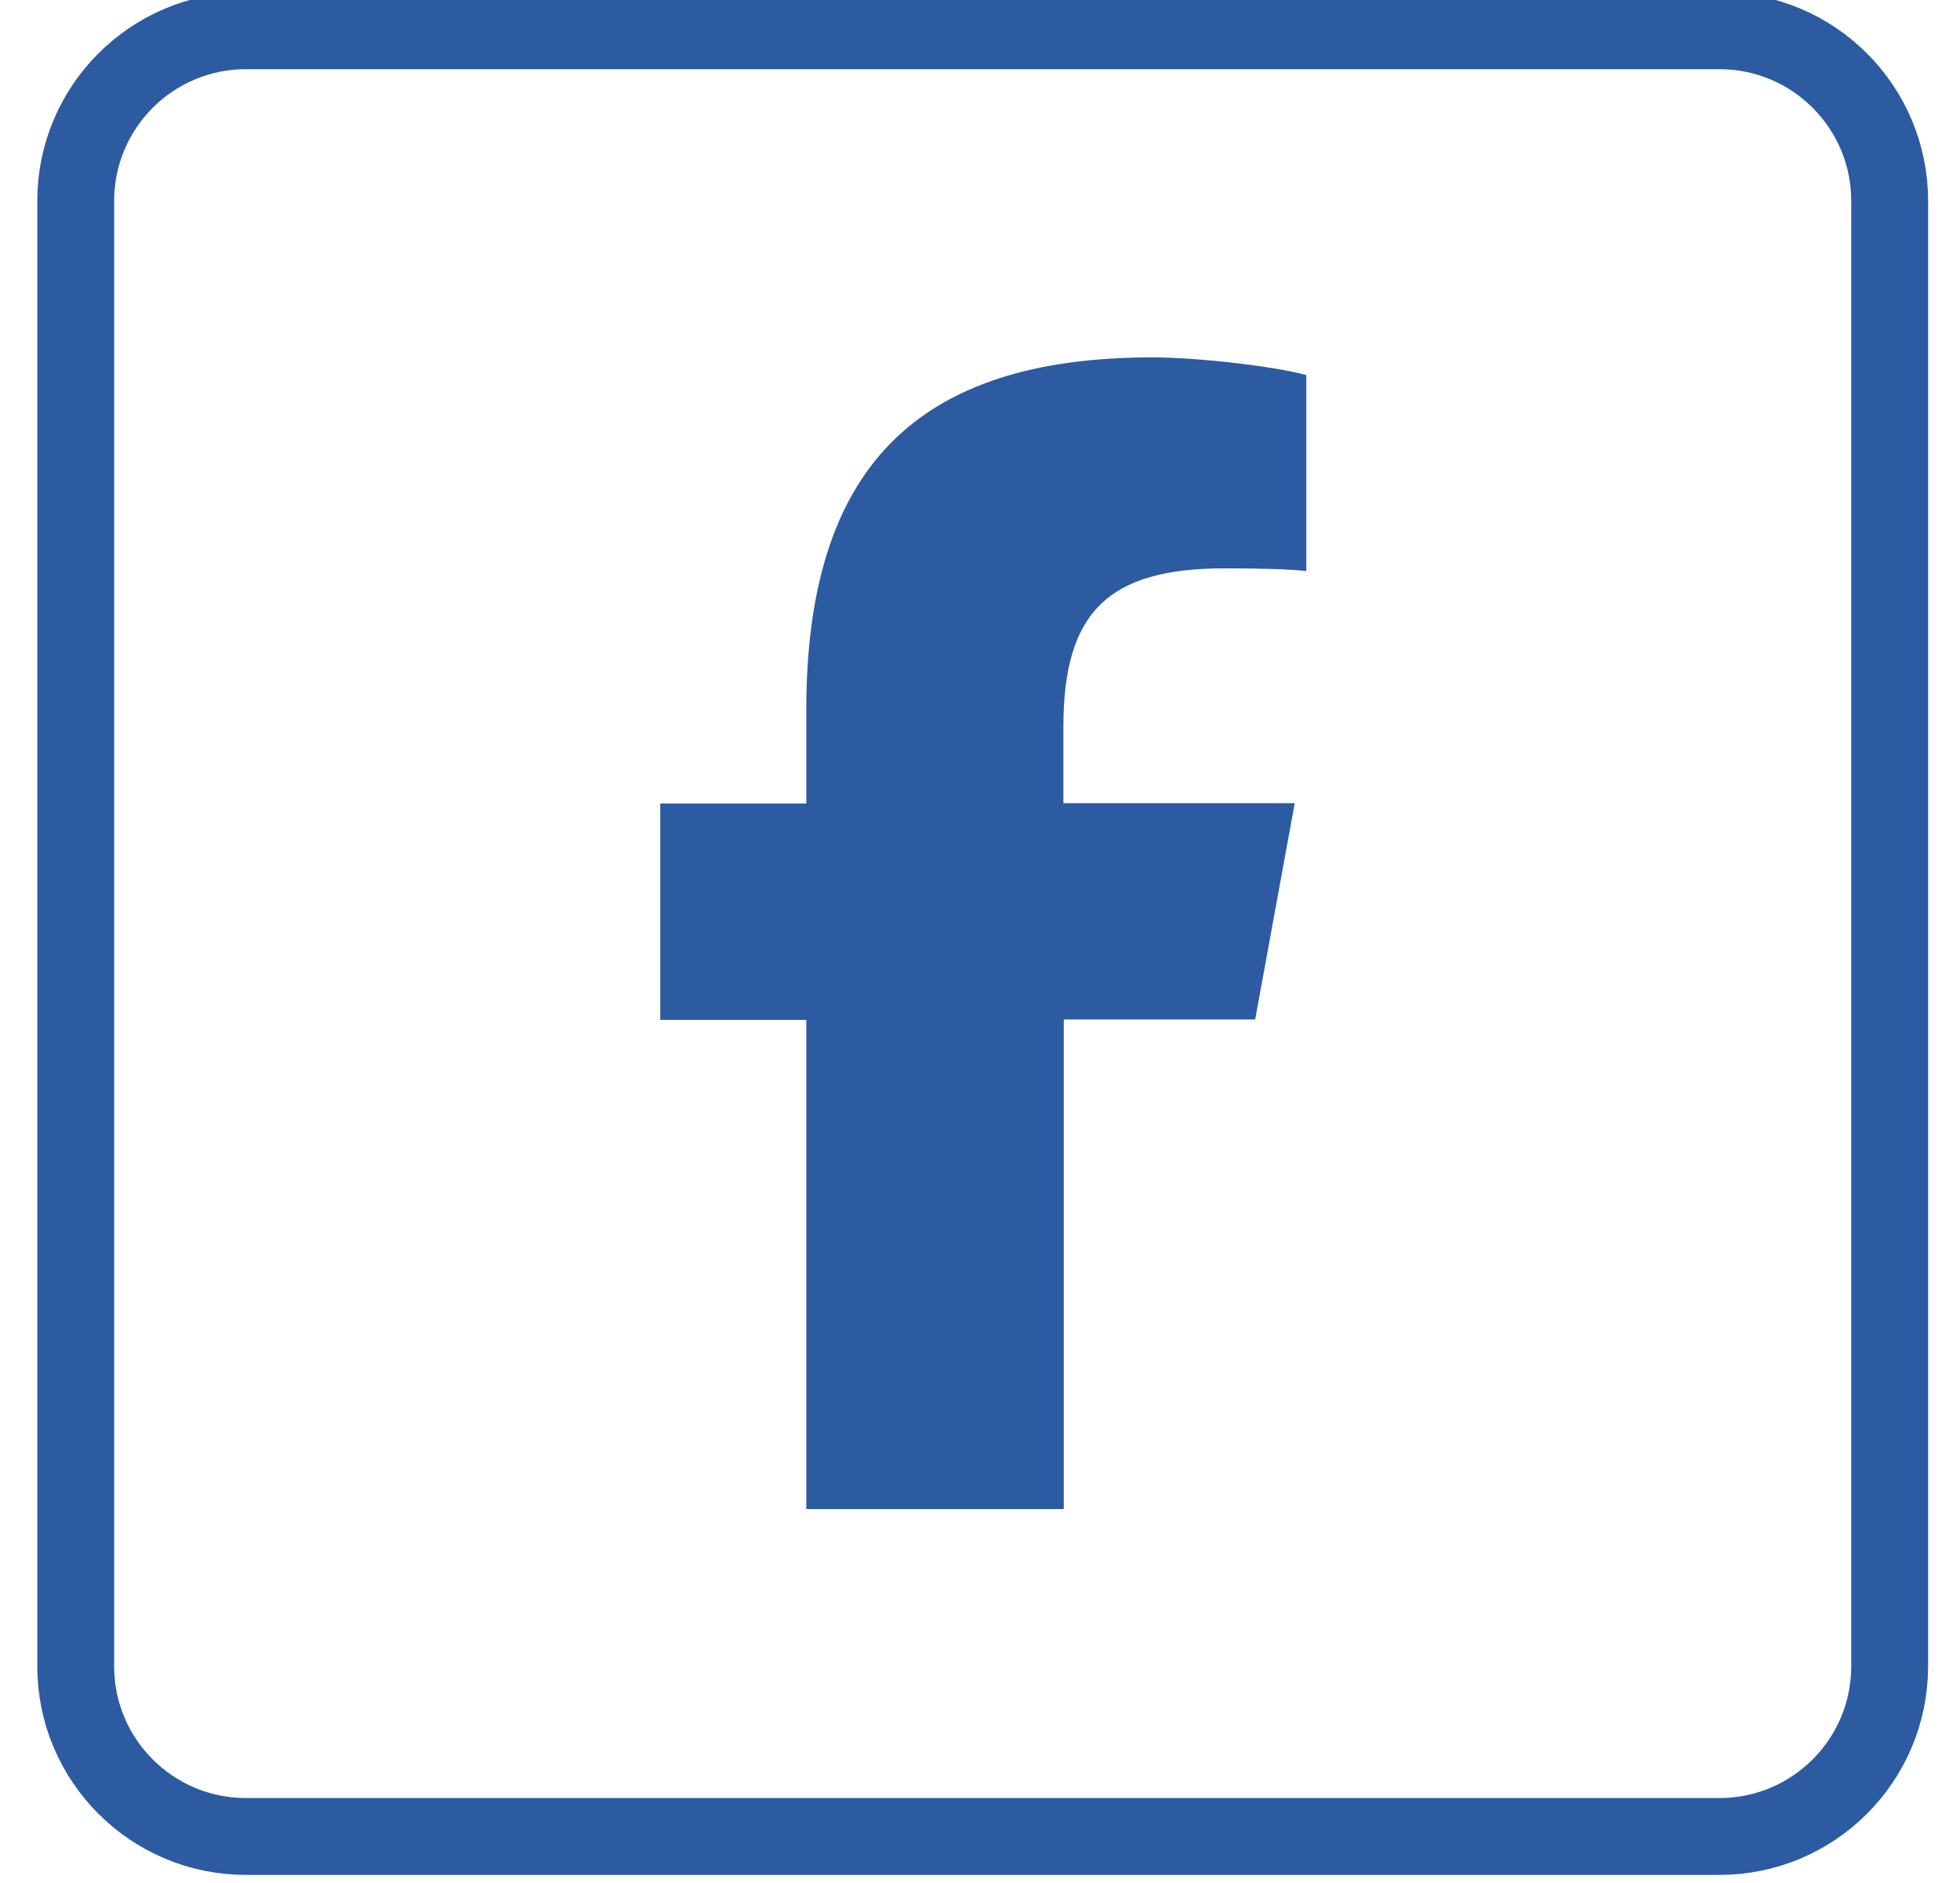
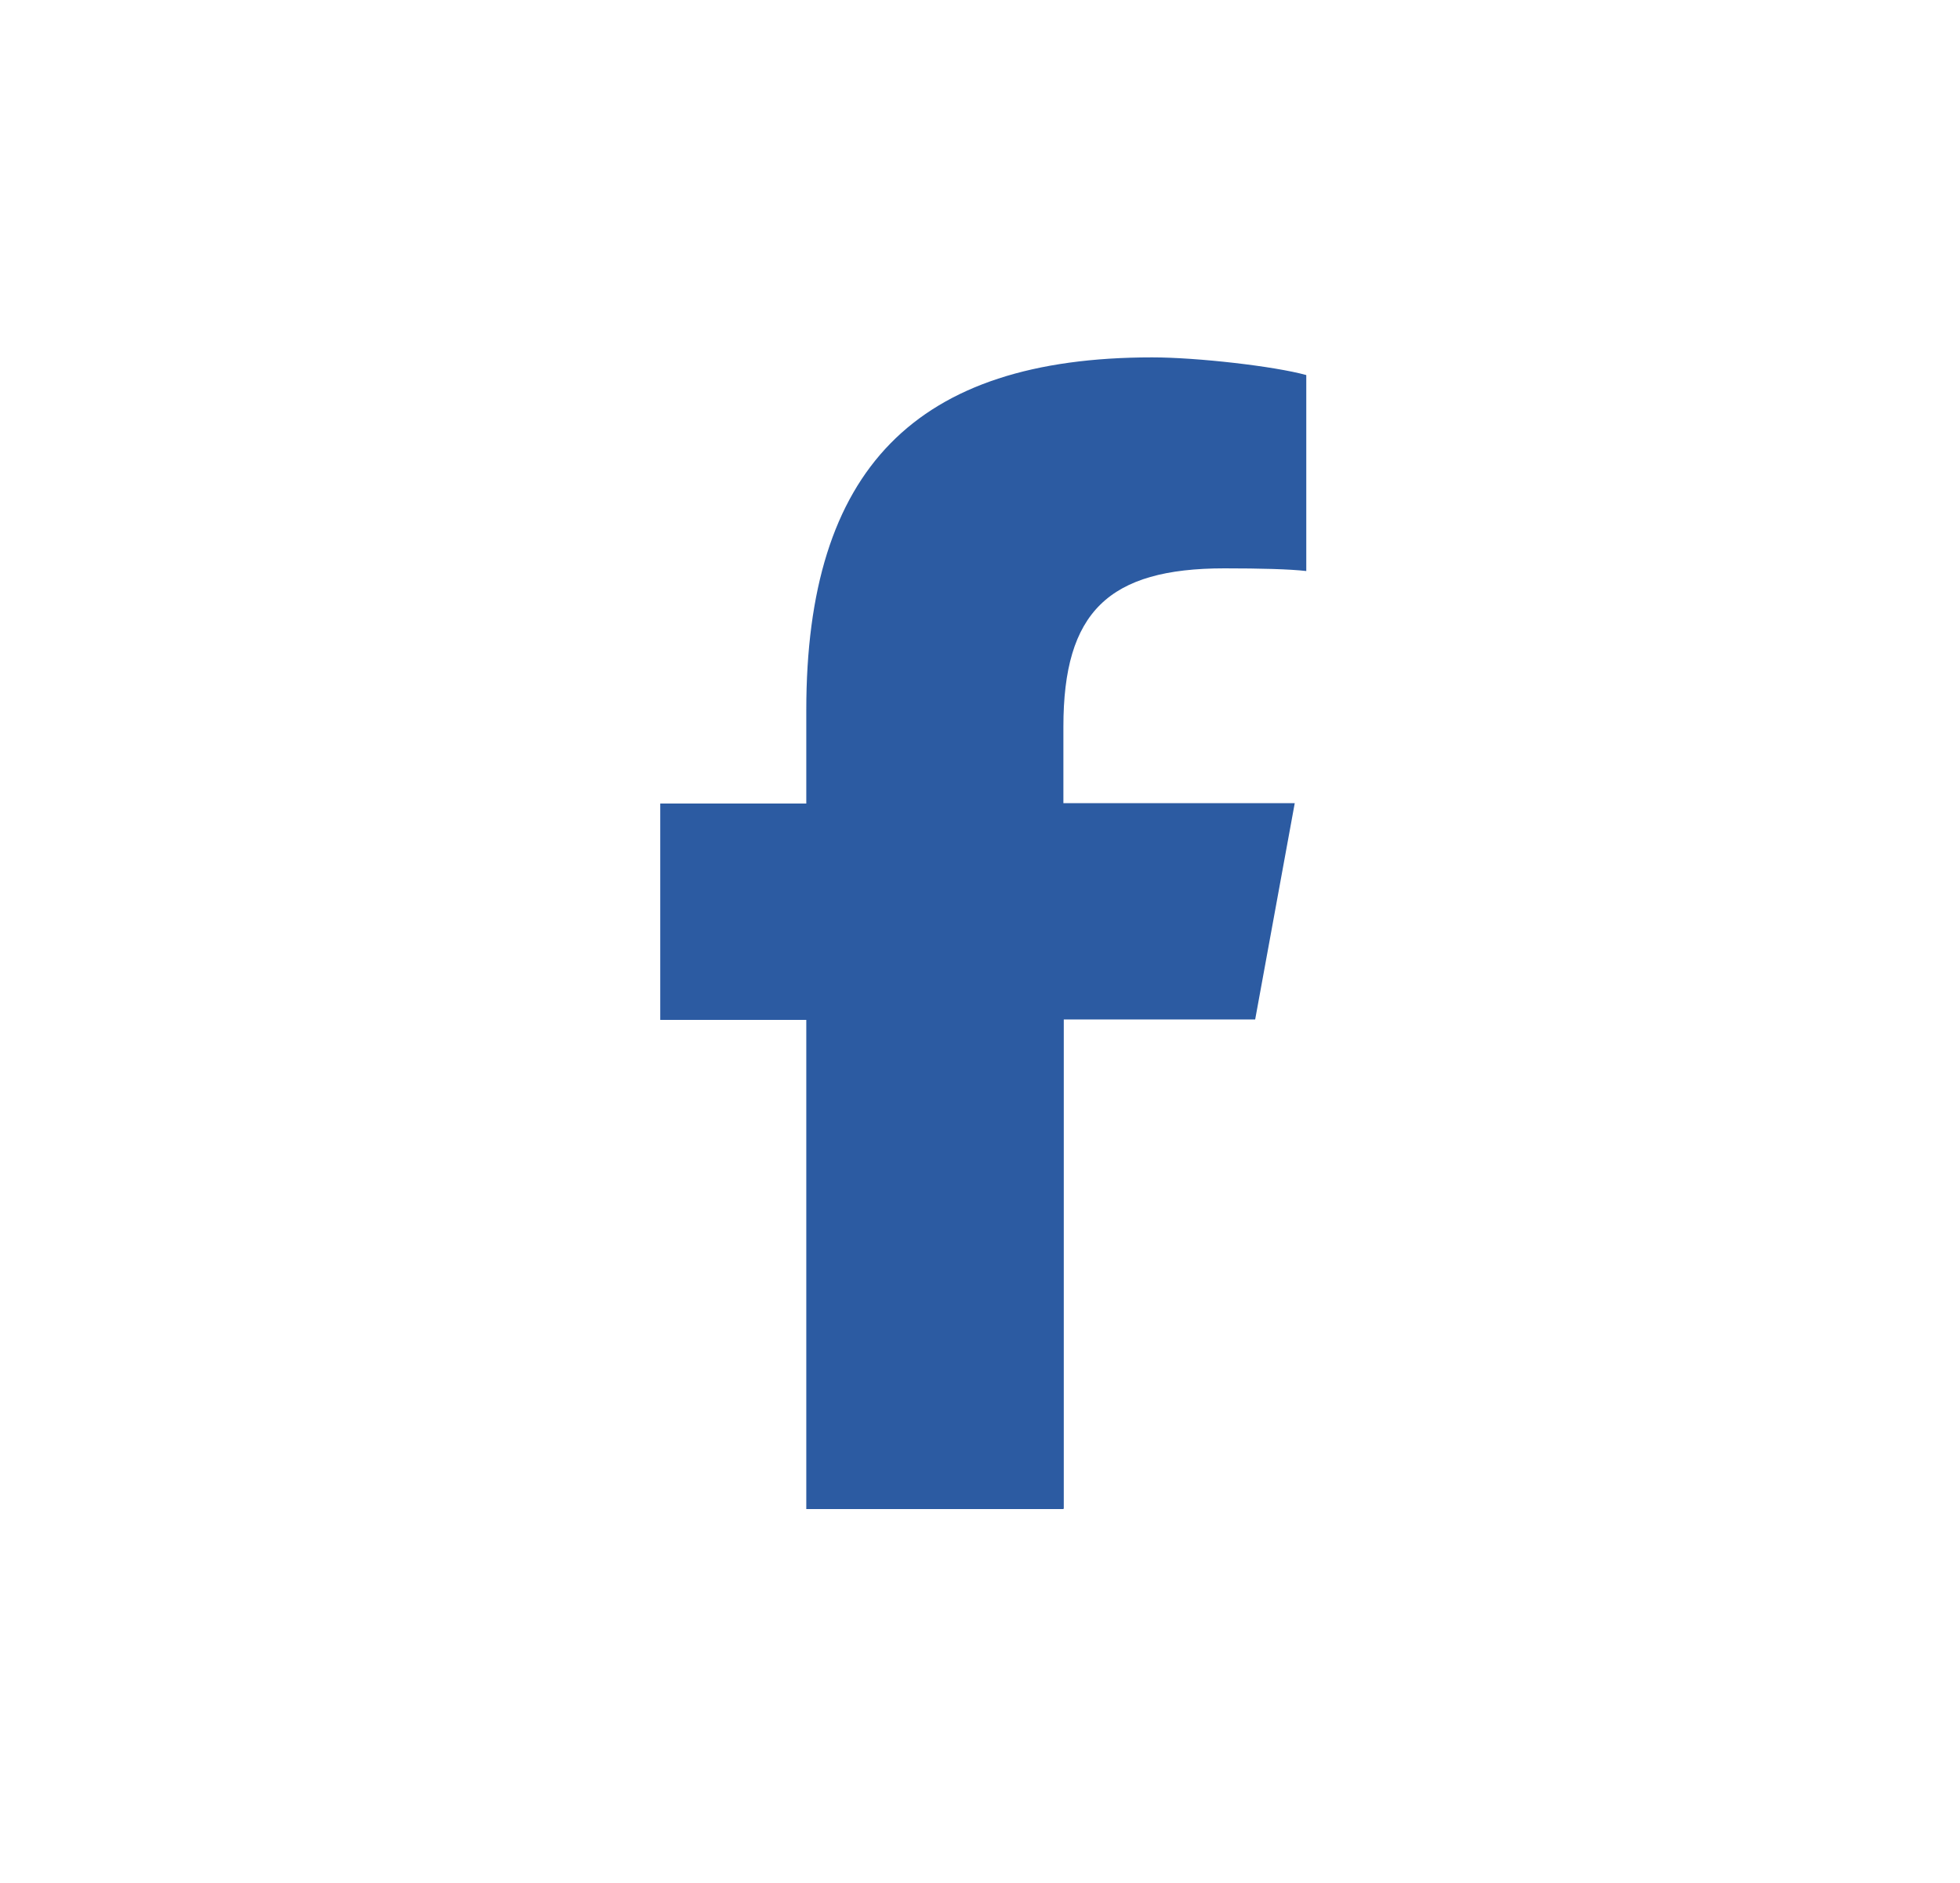
<svg xmlns="http://www.w3.org/2000/svg" width="51" height="49" viewBox="0 0 51 49" fill="none">
-   <path d="M44.74 0.8H6.4C3.953 0.8 1.97 2.783 1.97 5.23V43.36C1.97 45.806 3.953 47.79 6.4 47.79H44.74C47.187 47.79 49.17 45.806 49.17 43.36V5.23C49.17 2.783 47.187 0.8 44.74 0.8Z" stroke="#2C5BA2" stroke-width="2" stroke-miterlimit="10" />
-   <path fill-rule="evenodd" clip-rule="evenodd" d="M27.66 39.27H20.98V26.54H17.18V20.91H20.98V18.48C20.98 12.21 23.82 9.3 29.98 9.3C31.15 9.3 33.16 9.53 33.99 9.76V14.86C33.56 14.81 32.8 14.79 31.86 14.79C28.84 14.79 27.67 15.93 27.67 18.91V20.9H33.69L32.66 26.53H27.68V39.26L27.66 39.27Z" fill="#2C5BA2" />
+   <path fill-rule="evenodd" clip-rule="evenodd" d="M27.66 39.27H20.98V26.54H17.18V20.91H20.98V18.48C20.98 12.21 23.82 9.3 29.98 9.3C31.15 9.3 33.16 9.53 33.99 9.76V14.86C33.56 14.81 32.8 14.79 31.86 14.79C28.84 14.79 27.67 15.93 27.67 18.91V20.9H33.69L32.66 26.53H27.68V39.26Z" fill="#2C5BA2" />
</svg>